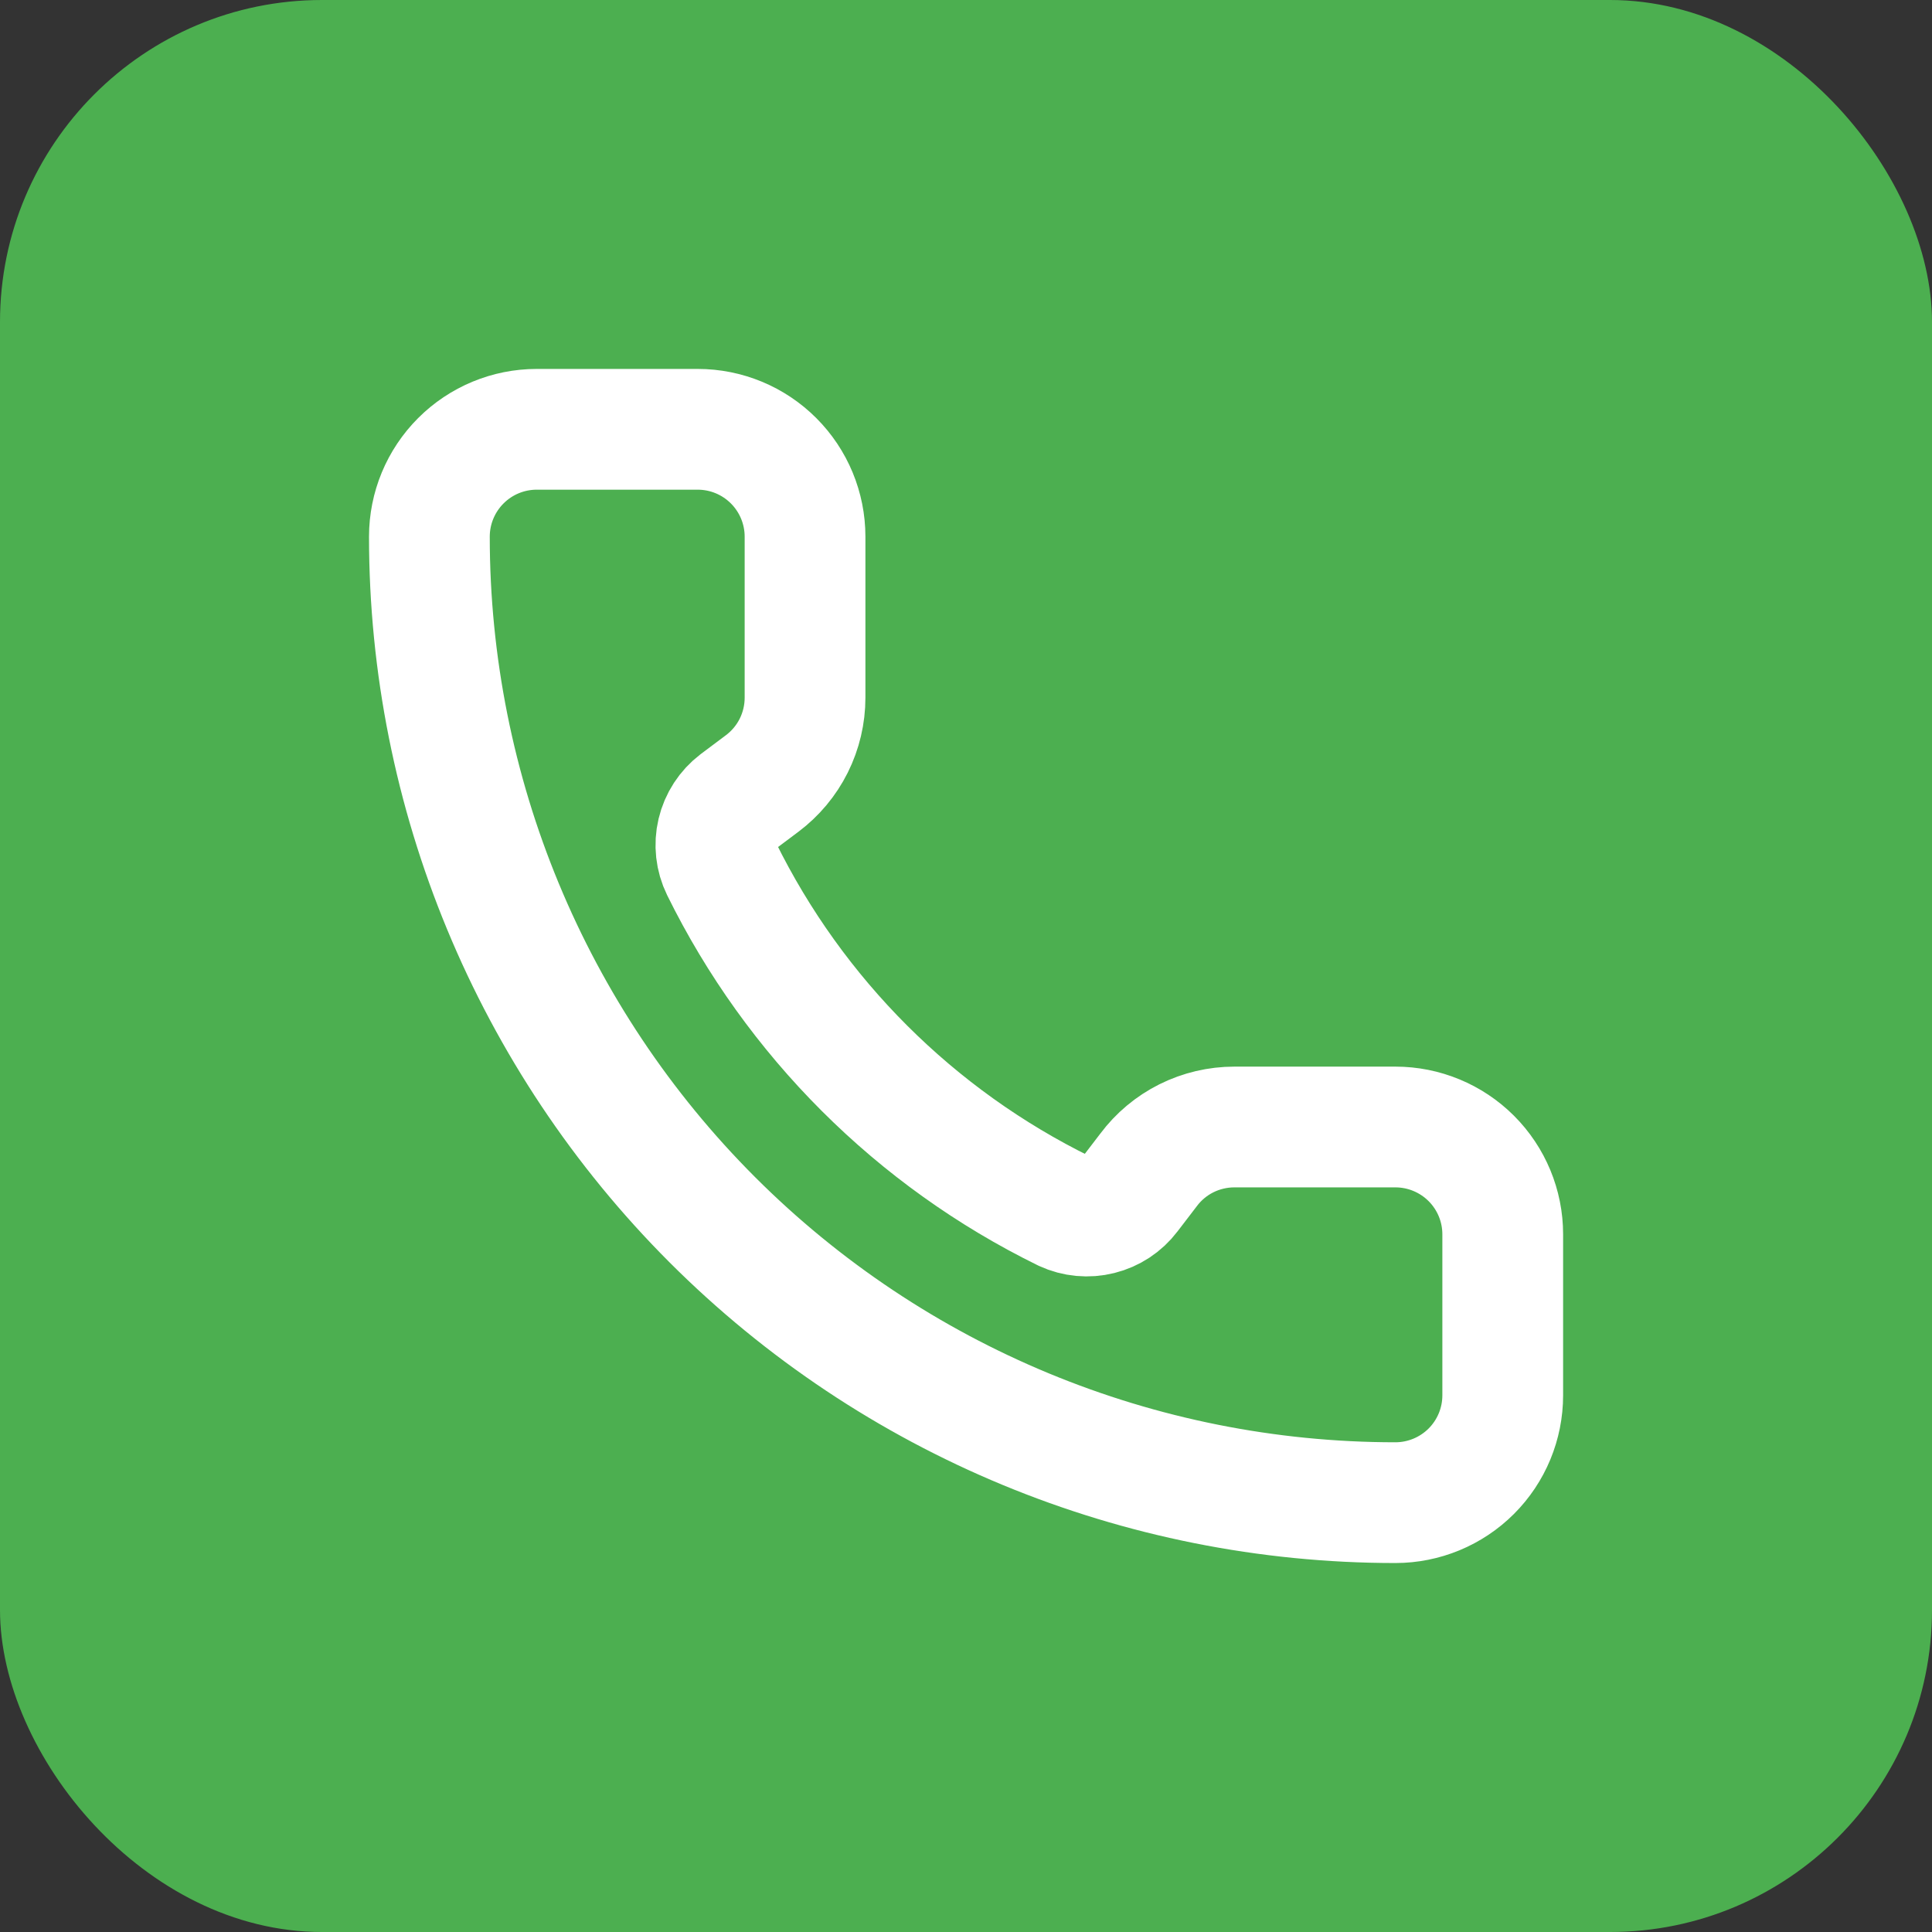
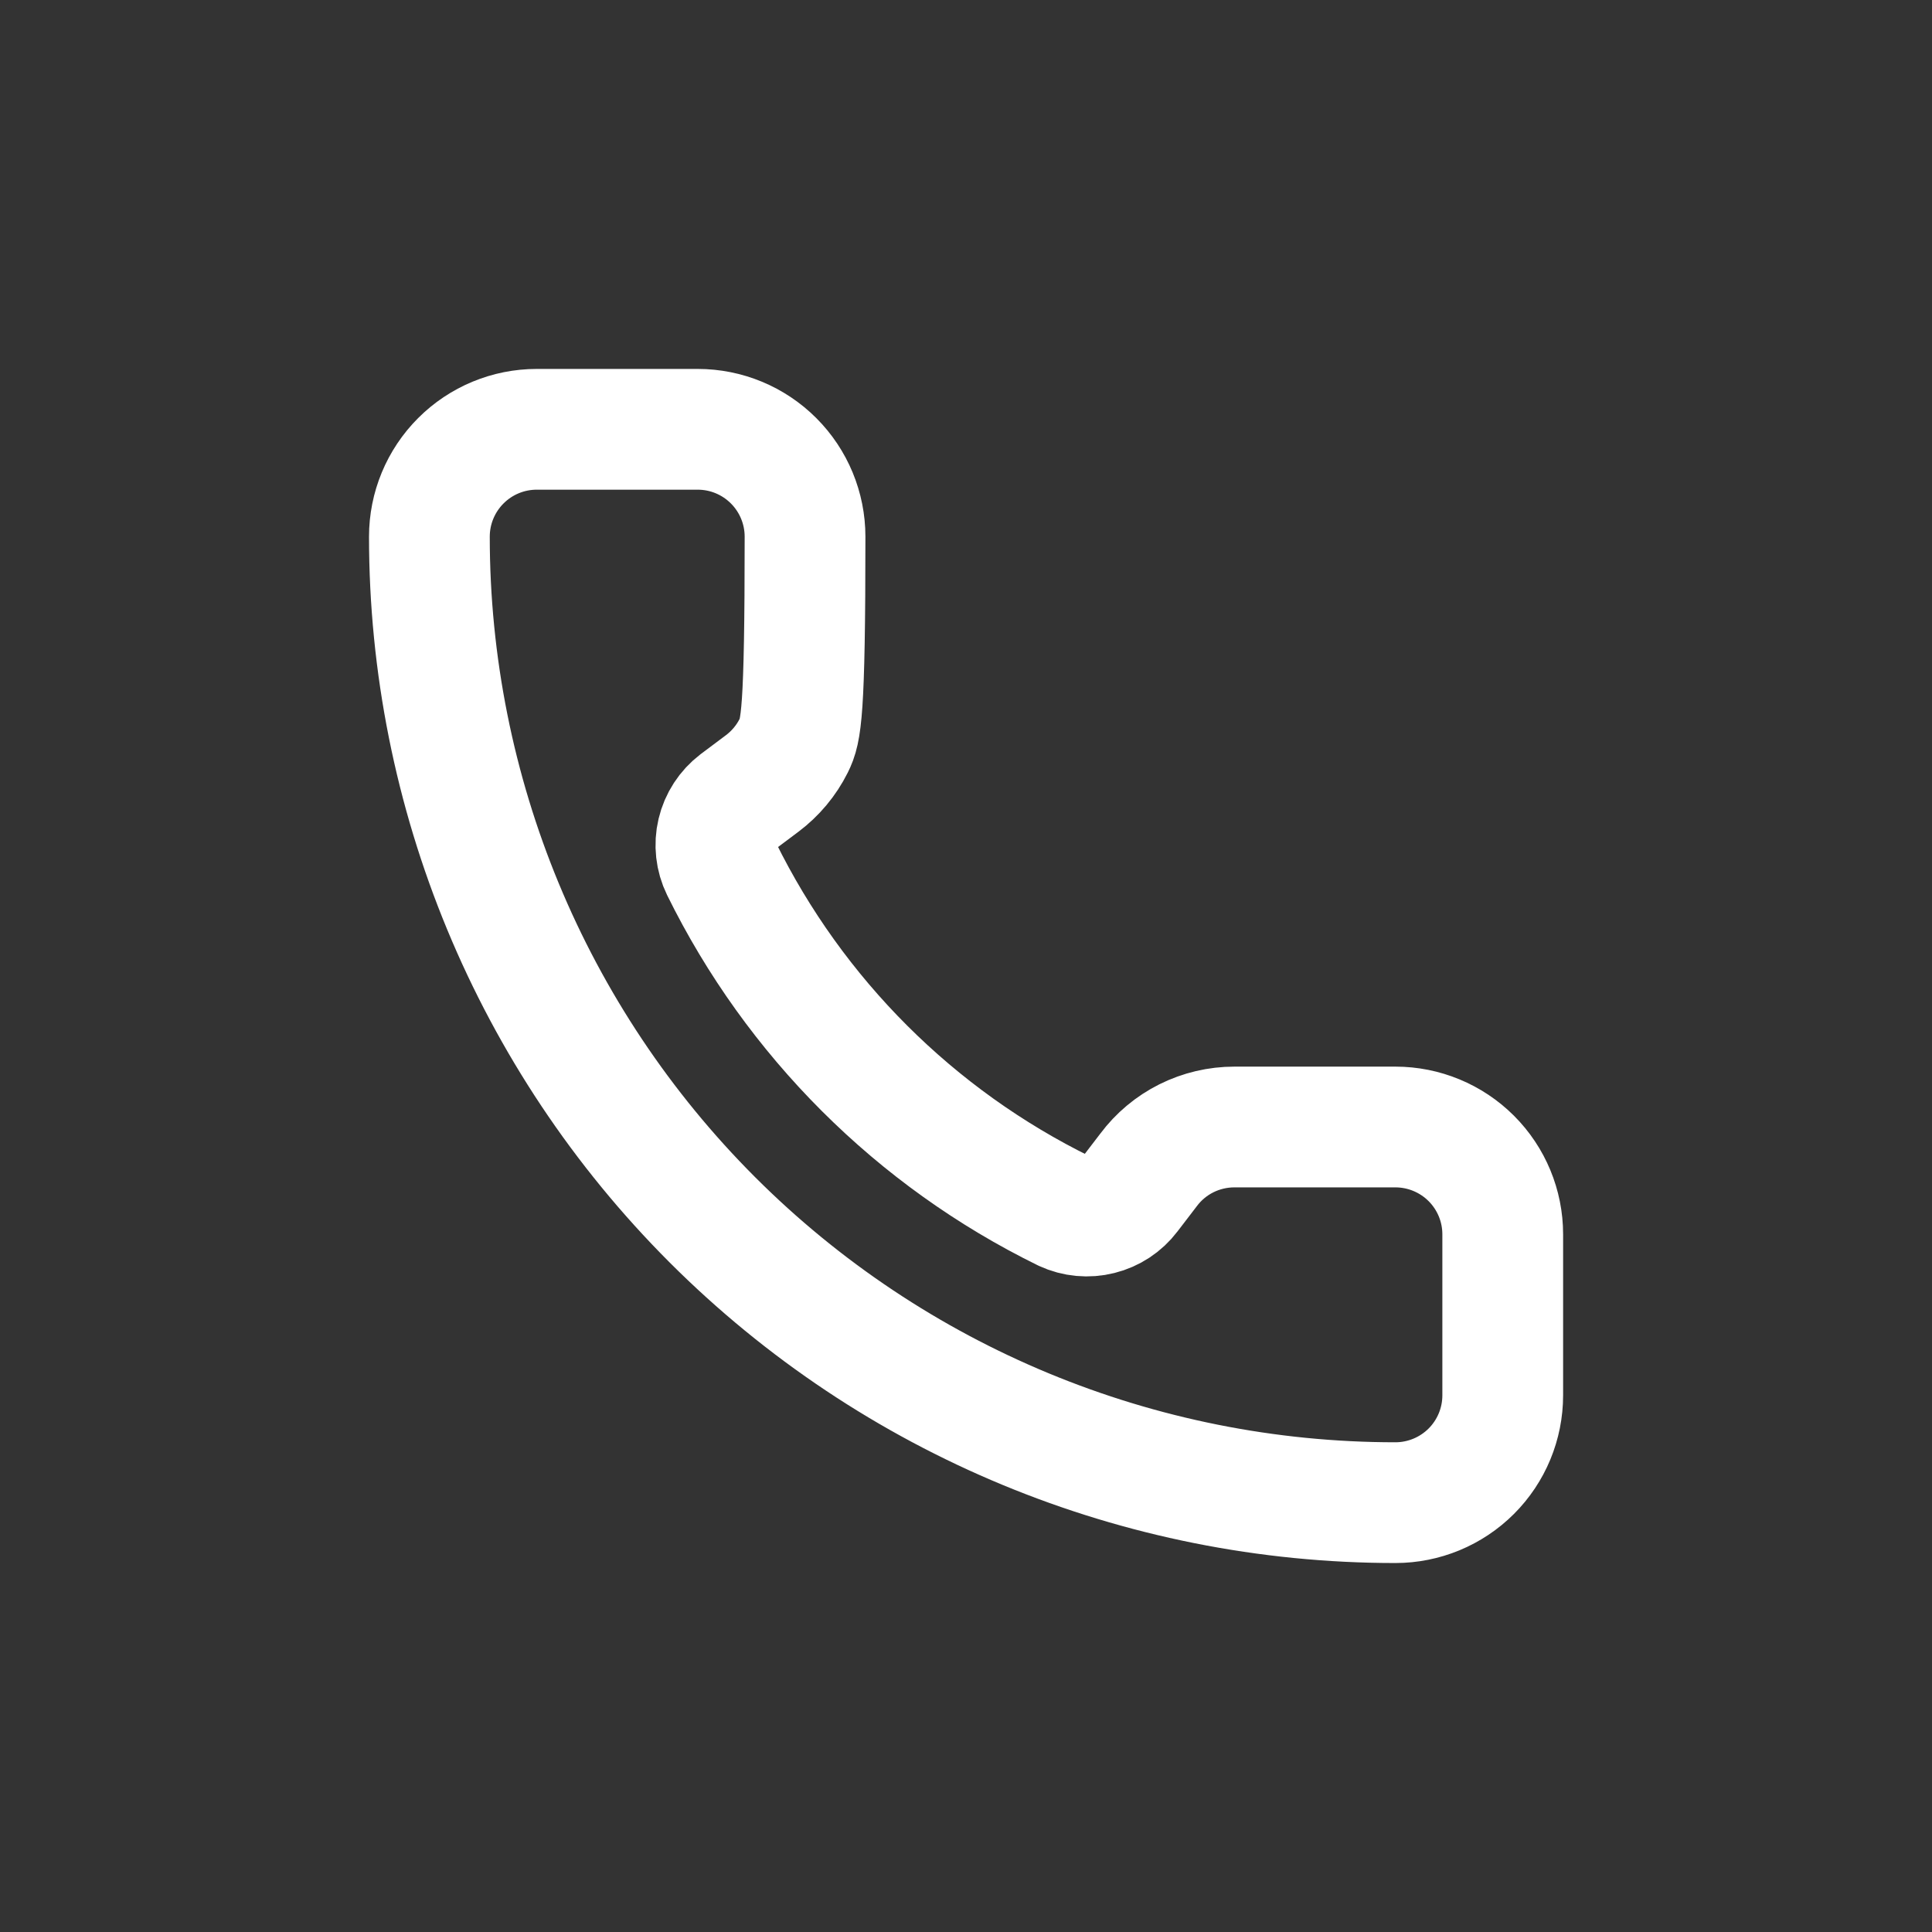
<svg xmlns="http://www.w3.org/2000/svg" width="48" height="48" viewBox="0 0 48 48" fill="none">
  <rect x="0" y="0" width="48" height="48" fill="#333333" stroke="none" />
-   <rect width="48" height="48" rx="8" fill="#4CAF50" />
-   <path d="M26.444 30.09C26.719 30.217 27.03 30.246 27.324 30.172C27.617 30.099 27.878 29.928 28.061 29.686L28.535 29.067C28.783 28.735 29.105 28.466 29.475 28.281C29.846 28.096 30.254 28 30.668 28H34.668C35.375 28 36.053 28.281 36.554 28.781C37.054 29.281 37.335 29.959 37.335 30.666V34.666C37.335 35.374 37.054 36.052 36.554 36.552C36.053 37.052 35.375 37.333 34.668 37.333C28.303 37.333 22.198 34.805 17.697 30.304C13.197 25.803 10.668 19.698 10.668 13.333C10.668 12.626 10.949 11.948 11.449 11.448C11.949 10.947 12.627 10.666 13.335 10.666H17.335C18.042 10.666 18.72 10.947 19.22 11.448C19.72 11.948 20.001 12.626 20.001 13.333V17.333C20.001 17.747 19.905 18.155 19.72 18.526C19.535 18.896 19.266 19.218 18.935 19.466L18.311 19.934C18.066 20.121 17.893 20.387 17.822 20.687C17.751 20.987 17.786 21.302 17.921 21.578C19.744 25.28 22.741 28.273 26.444 30.09Z" stroke="white" stroke-width="3" stroke-linecap="round" stroke-linejoin="round" />
+   <path d="M26.444 30.09C26.719 30.217 27.03 30.246 27.324 30.172C27.617 30.099 27.878 29.928 28.061 29.686L28.535 29.067C28.783 28.735 29.105 28.466 29.475 28.281C29.846 28.096 30.254 28 30.668 28H34.668C35.375 28 36.053 28.281 36.554 28.781C37.054 29.281 37.335 29.959 37.335 30.666V34.666C37.335 35.374 37.054 36.052 36.554 36.552C36.053 37.052 35.375 37.333 34.668 37.333C28.303 37.333 22.198 34.805 17.697 30.304C13.197 25.803 10.668 19.698 10.668 13.333C10.668 12.626 10.949 11.948 11.449 11.448C11.949 10.947 12.627 10.666 13.335 10.666H17.335C18.042 10.666 18.72 10.947 19.22 11.448C19.72 11.948 20.001 12.626 20.001 13.333C20.001 17.747 19.905 18.155 19.72 18.526C19.535 18.896 19.266 19.218 18.935 19.466L18.311 19.934C18.066 20.121 17.893 20.387 17.822 20.687C17.751 20.987 17.786 21.302 17.921 21.578C19.744 25.28 22.741 28.273 26.444 30.09Z" stroke="white" stroke-width="3" stroke-linecap="round" stroke-linejoin="round" />
</svg>